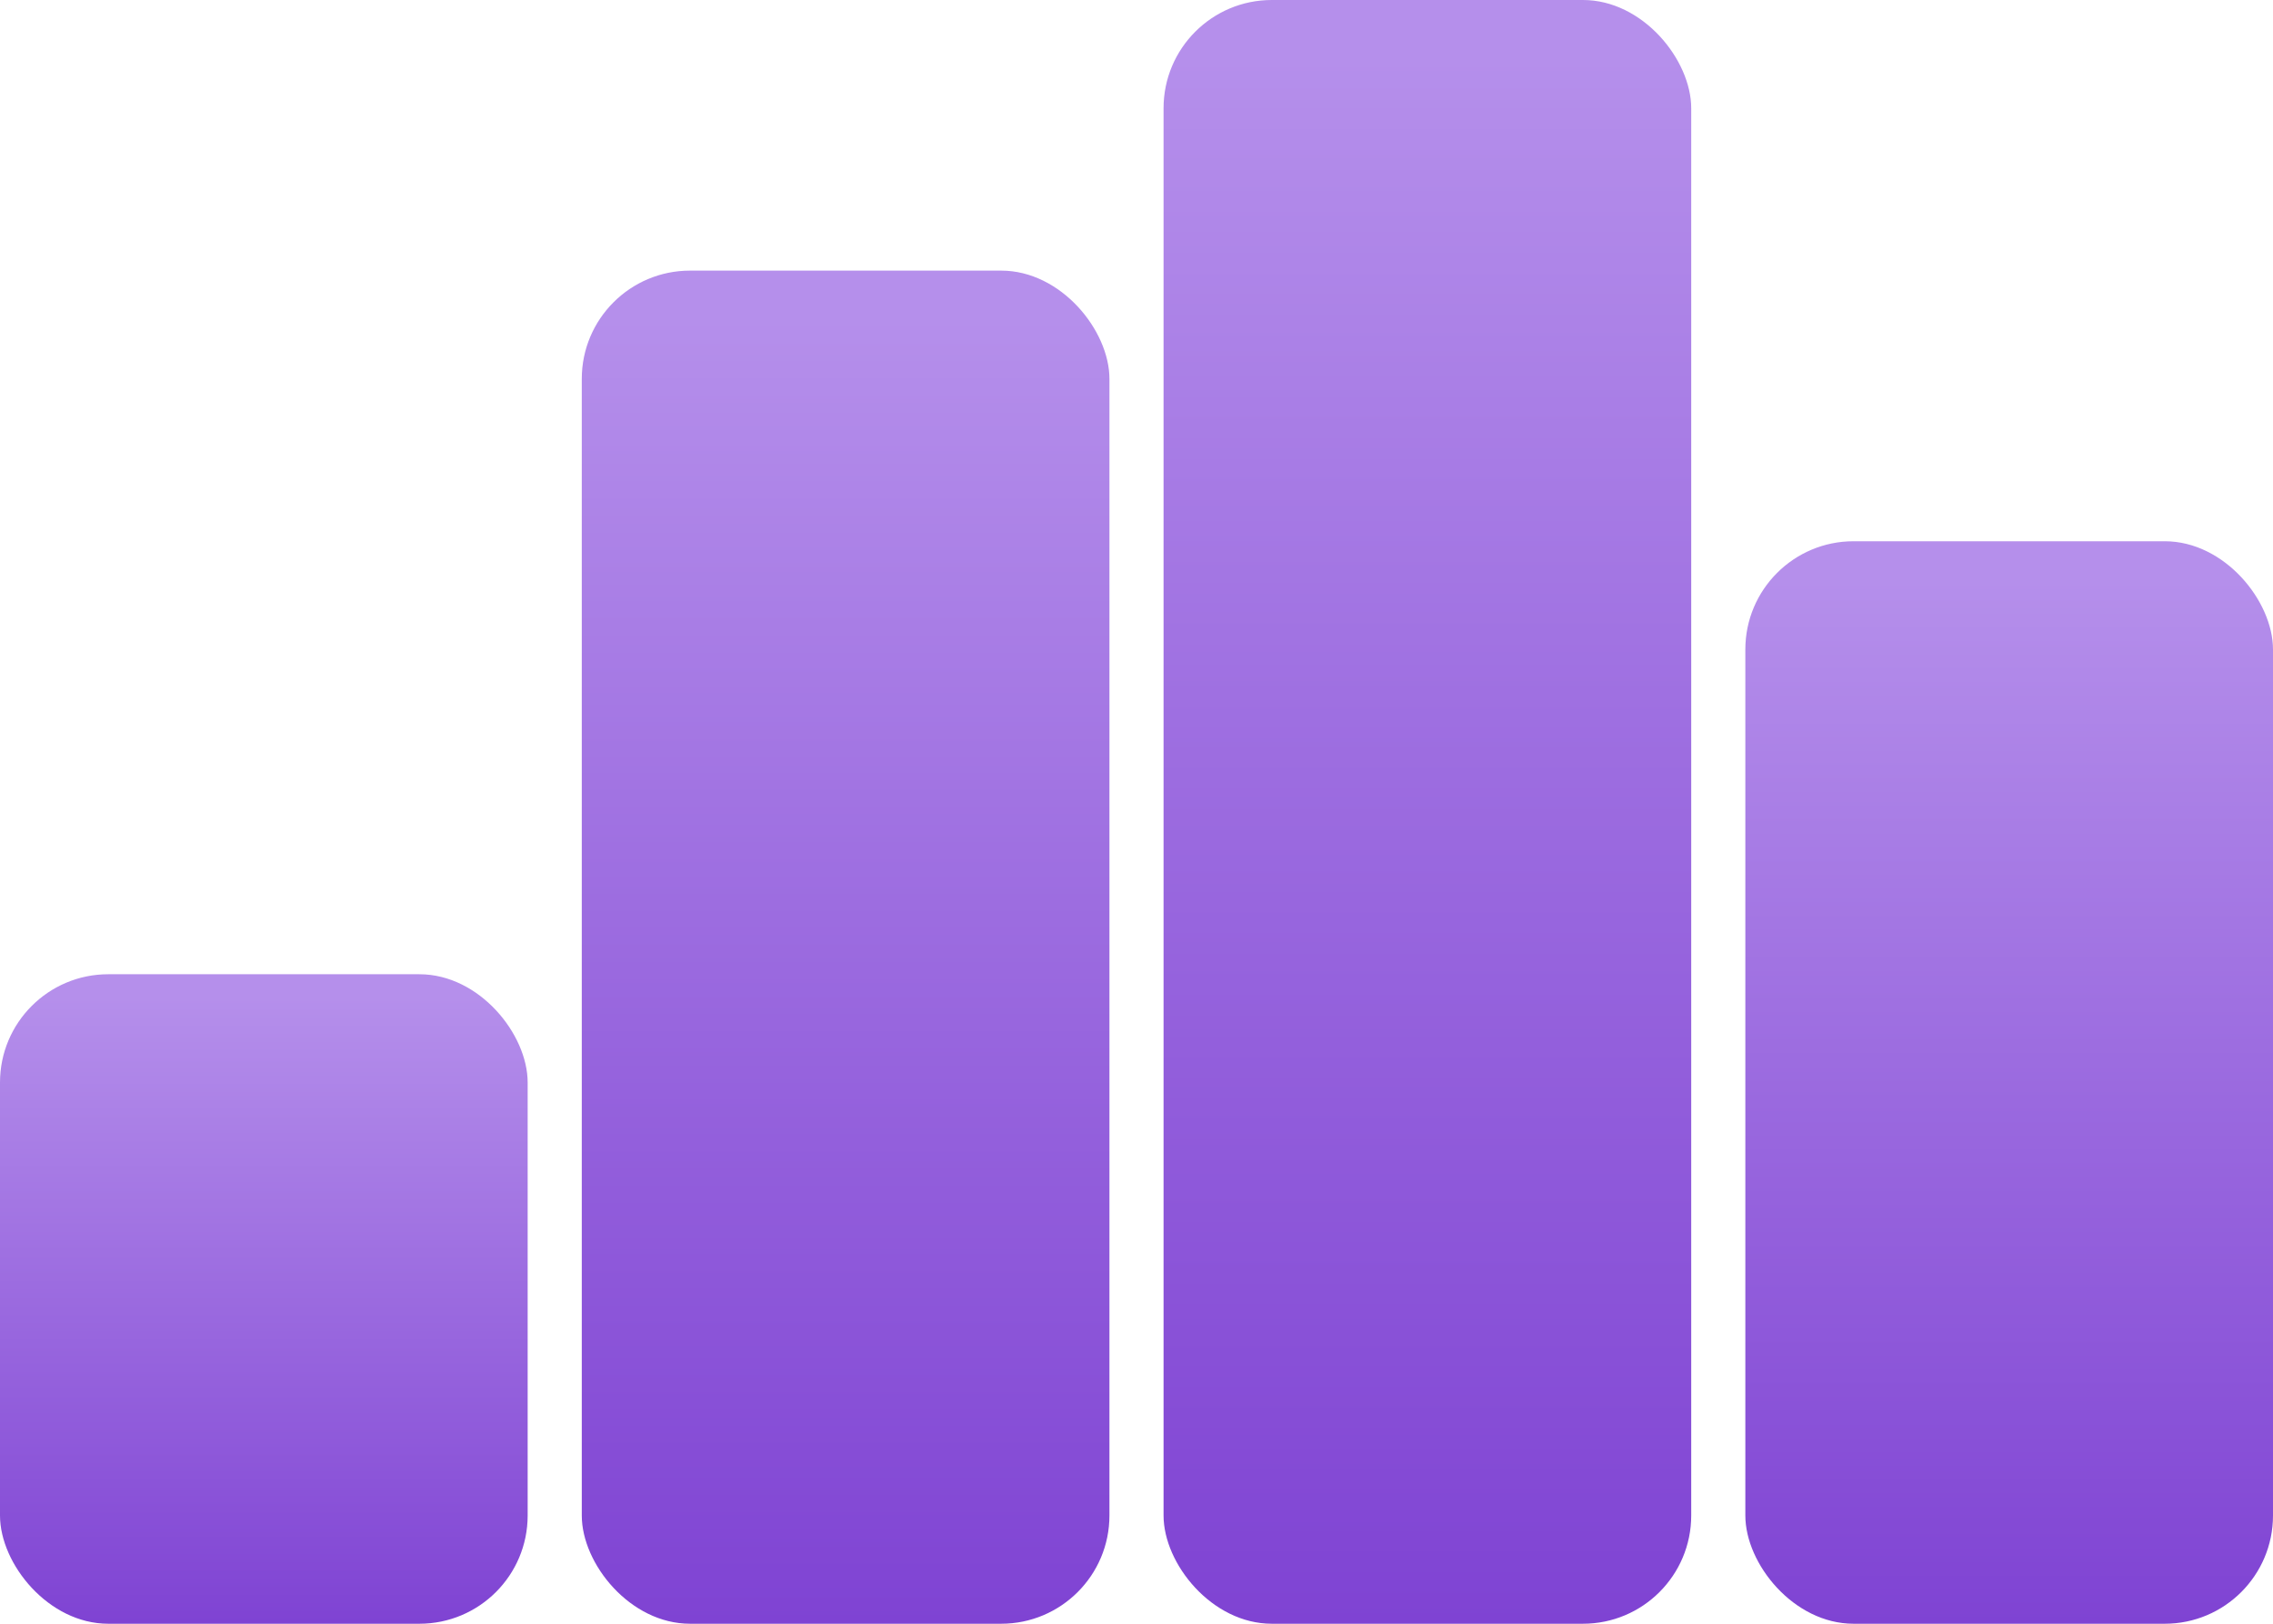
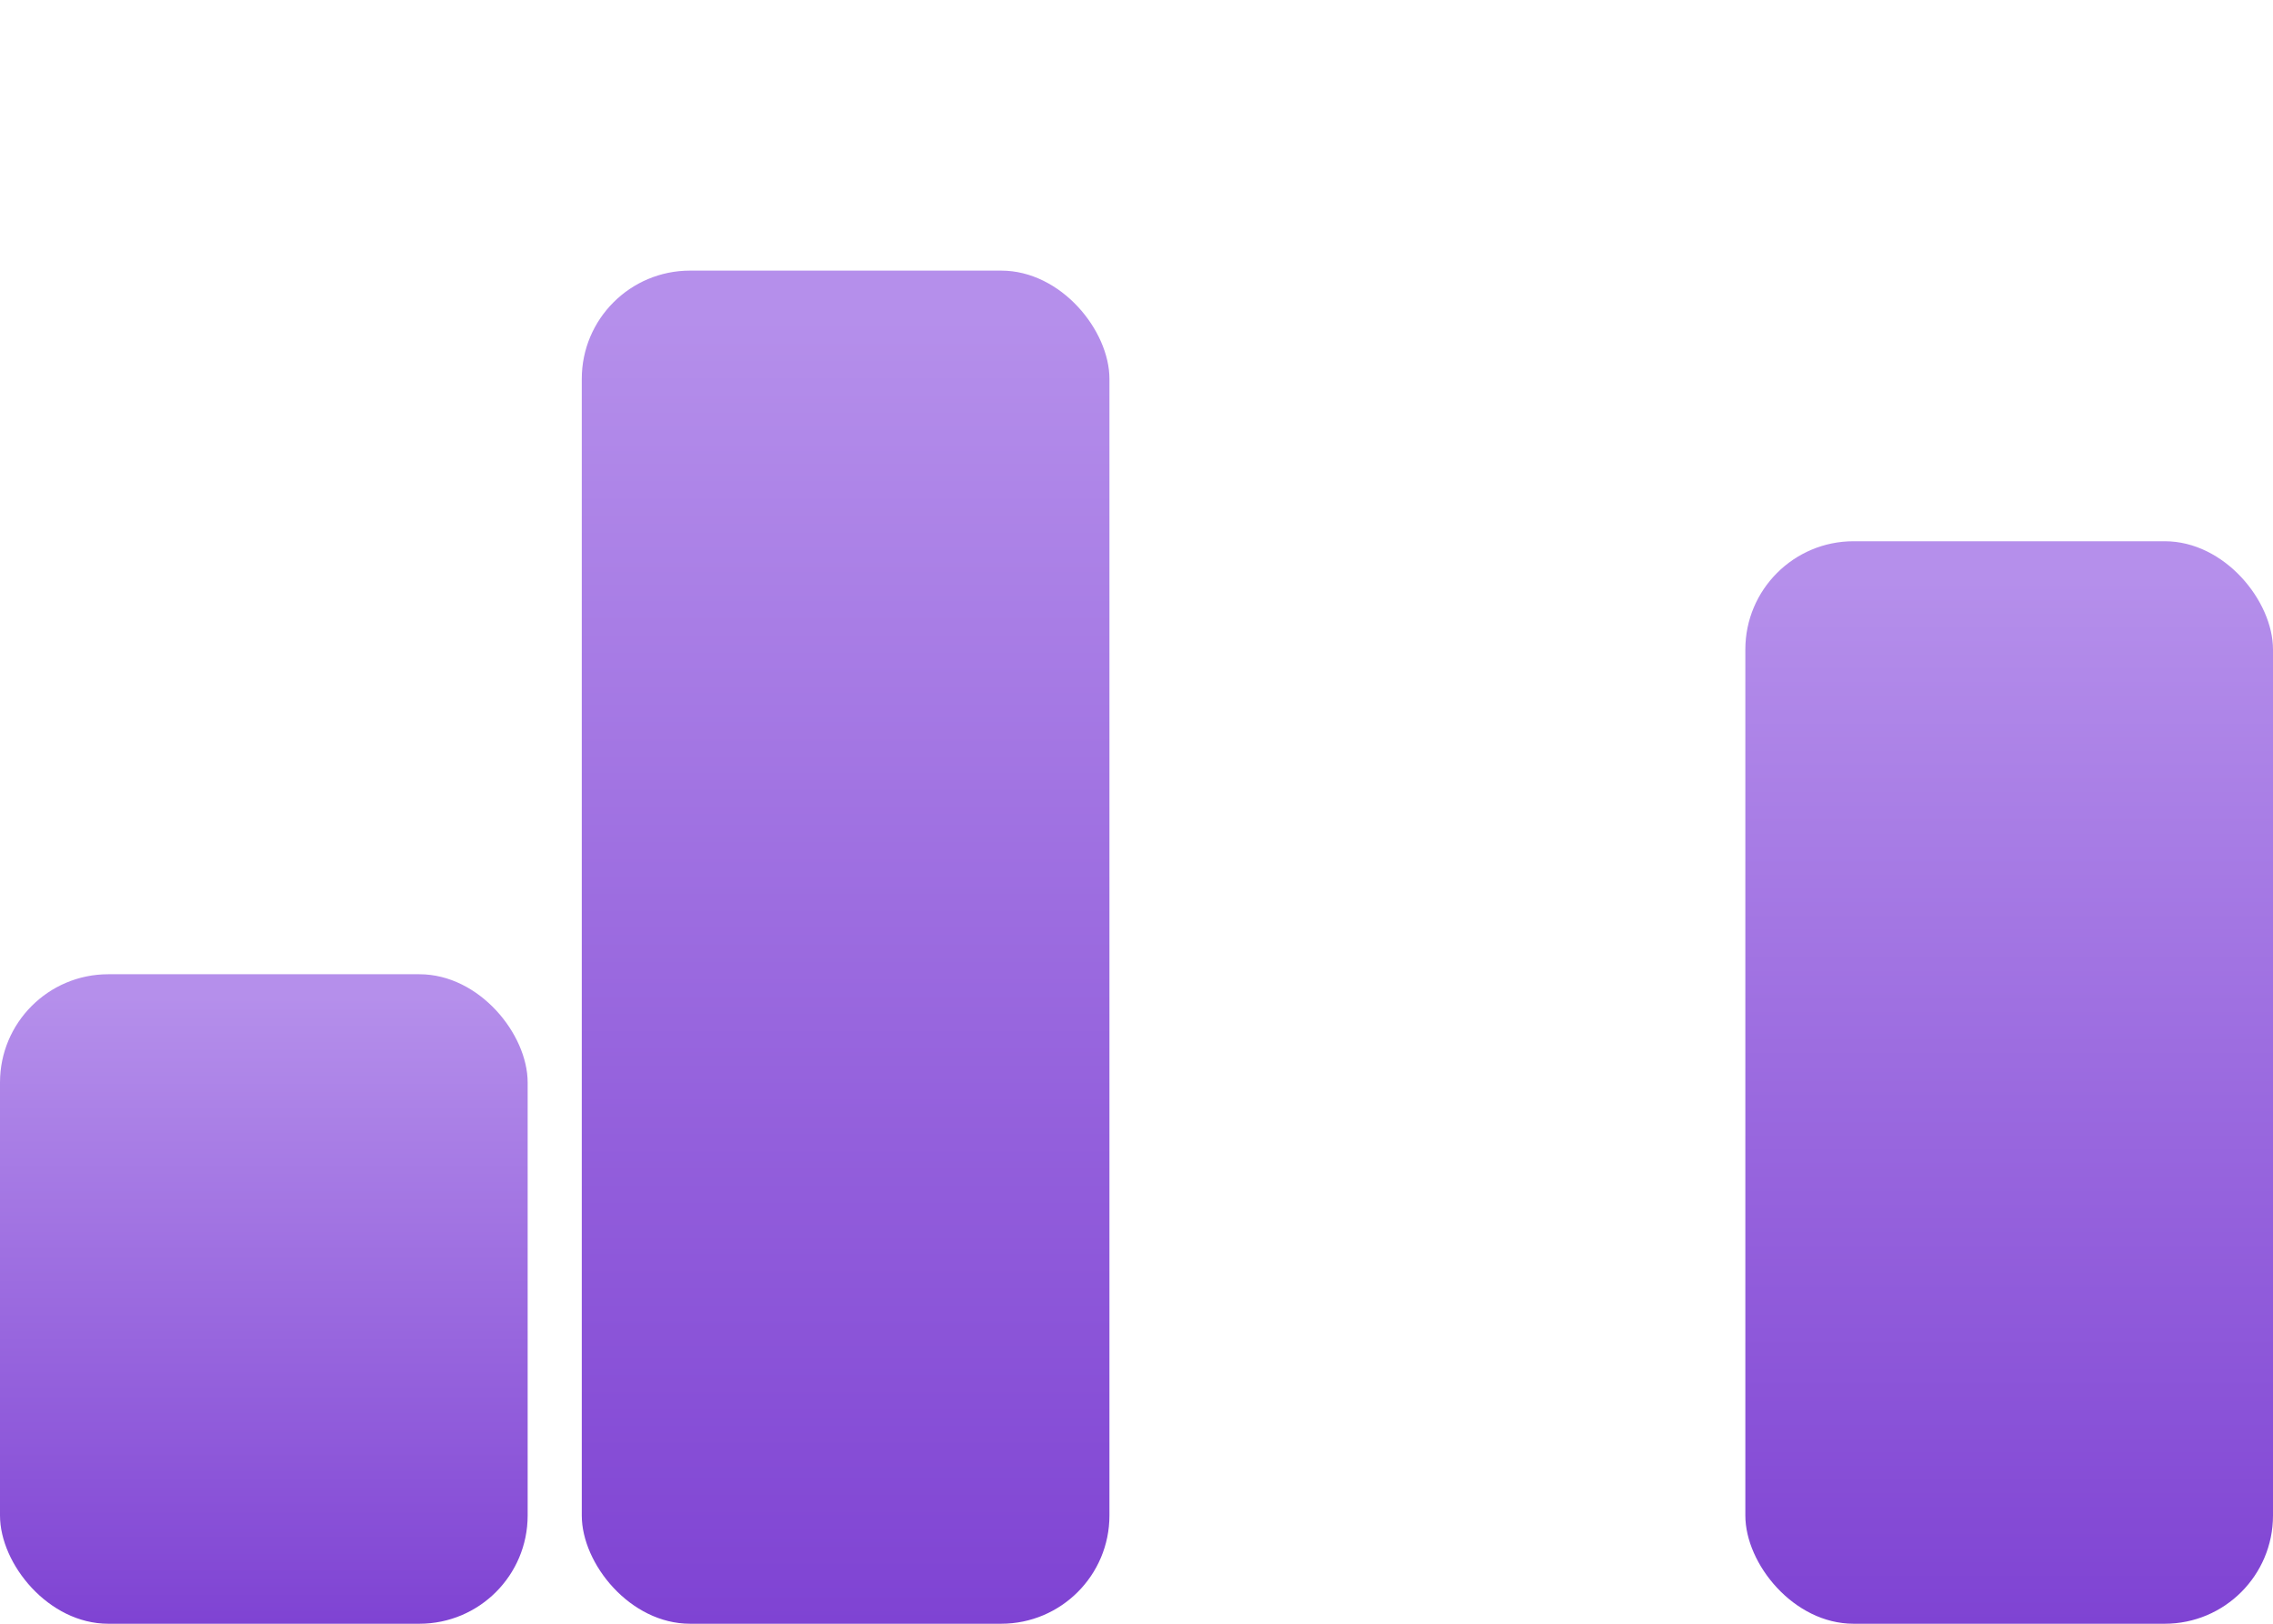
<svg xmlns="http://www.w3.org/2000/svg" width="168" height="120" viewBox="0 0 168 120" fill="none">
  <rect y="72" width="39" height="48" rx="8" fill="url(#paint0_linear_3374_15982)" />
  <rect x="43" y="20" width="39" height="100" rx="8" fill="url(#paint1_linear_3374_15982)" />
-   <rect x="86" width="39" height="120" rx="8" fill="url(#paint2_linear_3374_15982)" />
  <rect x="129" y="40" width="39" height="80" rx="8" fill="url(#paint3_linear_3374_15982)" />
  <defs>
    <linearGradient id="paint0_linear_3374_15982" x1="19.5" y1="120" x2="19.5" y2="72" gradientUnits="userSpaceOnUse">
      <stop stop-color="#7F43D3" />
      <stop offset="0.965" stop-color="#B58FEB" />
    </linearGradient>
    <linearGradient id="paint1_linear_3374_15982" x1="62.5" y1="120" x2="62.5" y2="20" gradientUnits="userSpaceOnUse">
      <stop stop-color="#7F43D3" />
      <stop offset="0.965" stop-color="#B58FEB" />
    </linearGradient>
    <linearGradient id="paint2_linear_3374_15982" x1="105.5" y1="120" x2="105.5" y2="0" gradientUnits="userSpaceOnUse">
      <stop stop-color="#7F43D3" />
      <stop offset="0.965" stop-color="#B58FEB" />
    </linearGradient>
    <linearGradient id="paint3_linear_3374_15982" x1="148.5" y1="120" x2="148.5" y2="40" gradientUnits="userSpaceOnUse">
      <stop stop-color="#7F43D3" />
      <stop offset="0.965" stop-color="#B58FEB" />
    </linearGradient>
  </defs>
</svg>